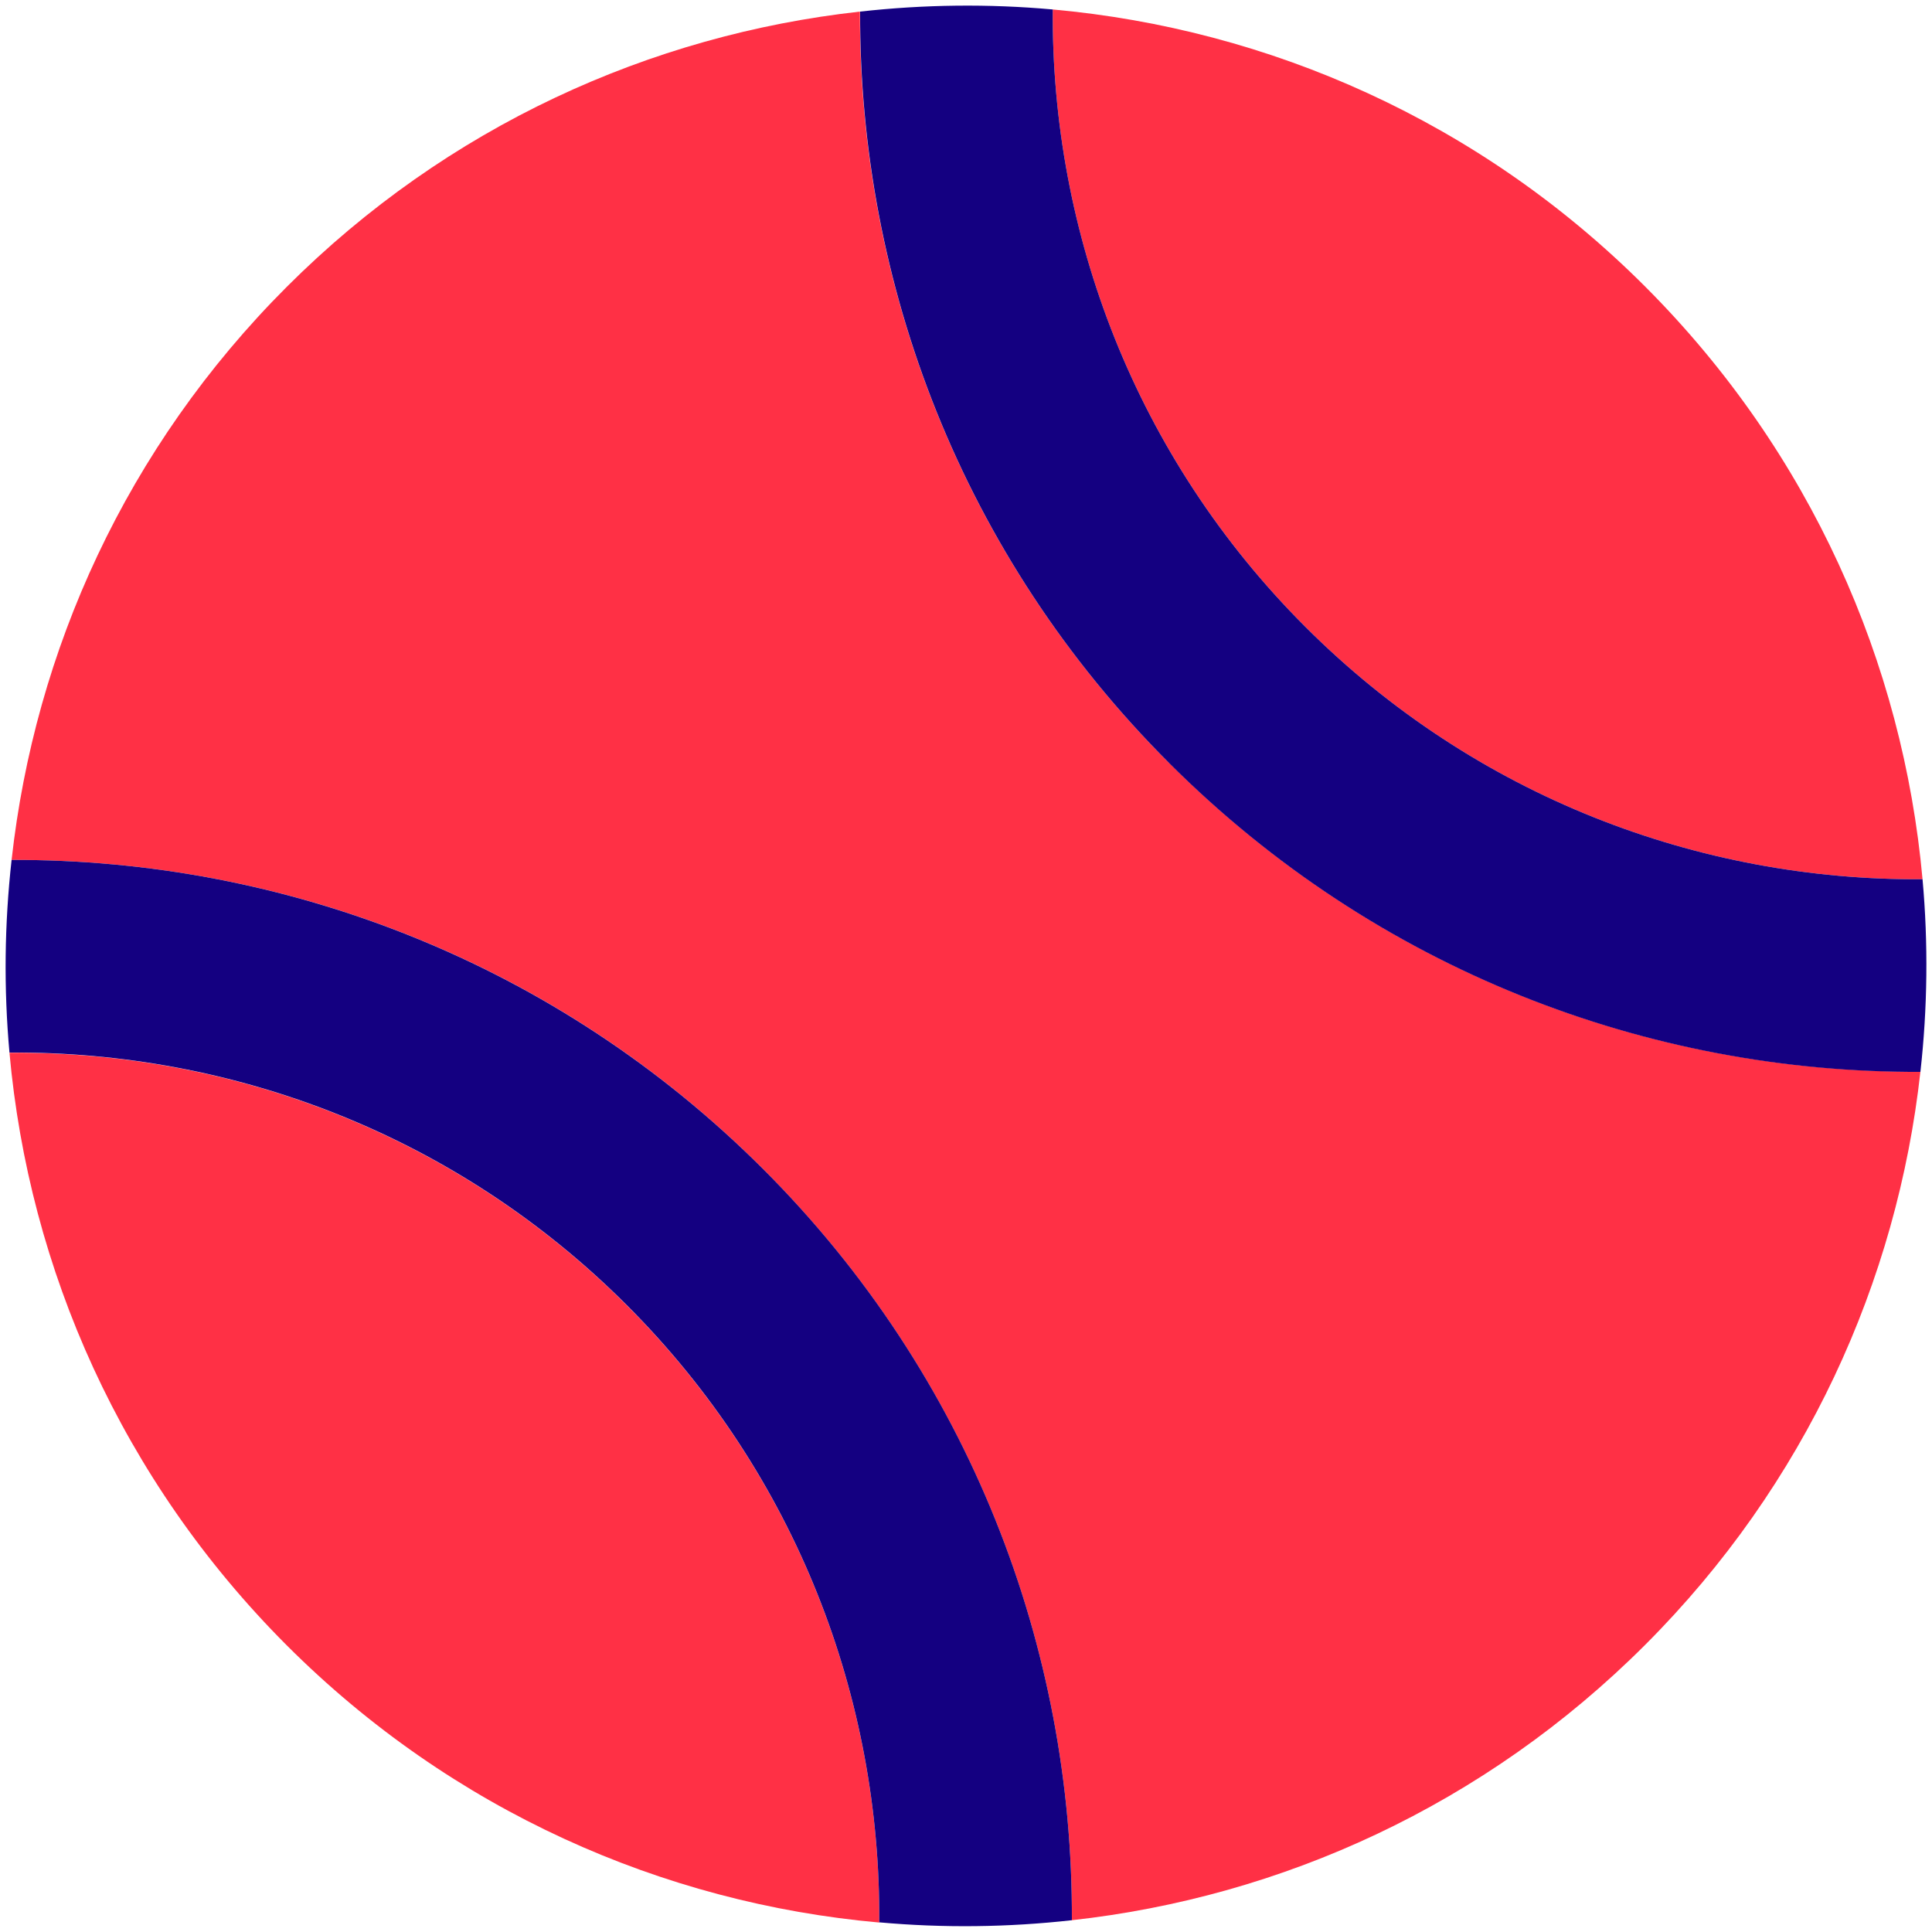
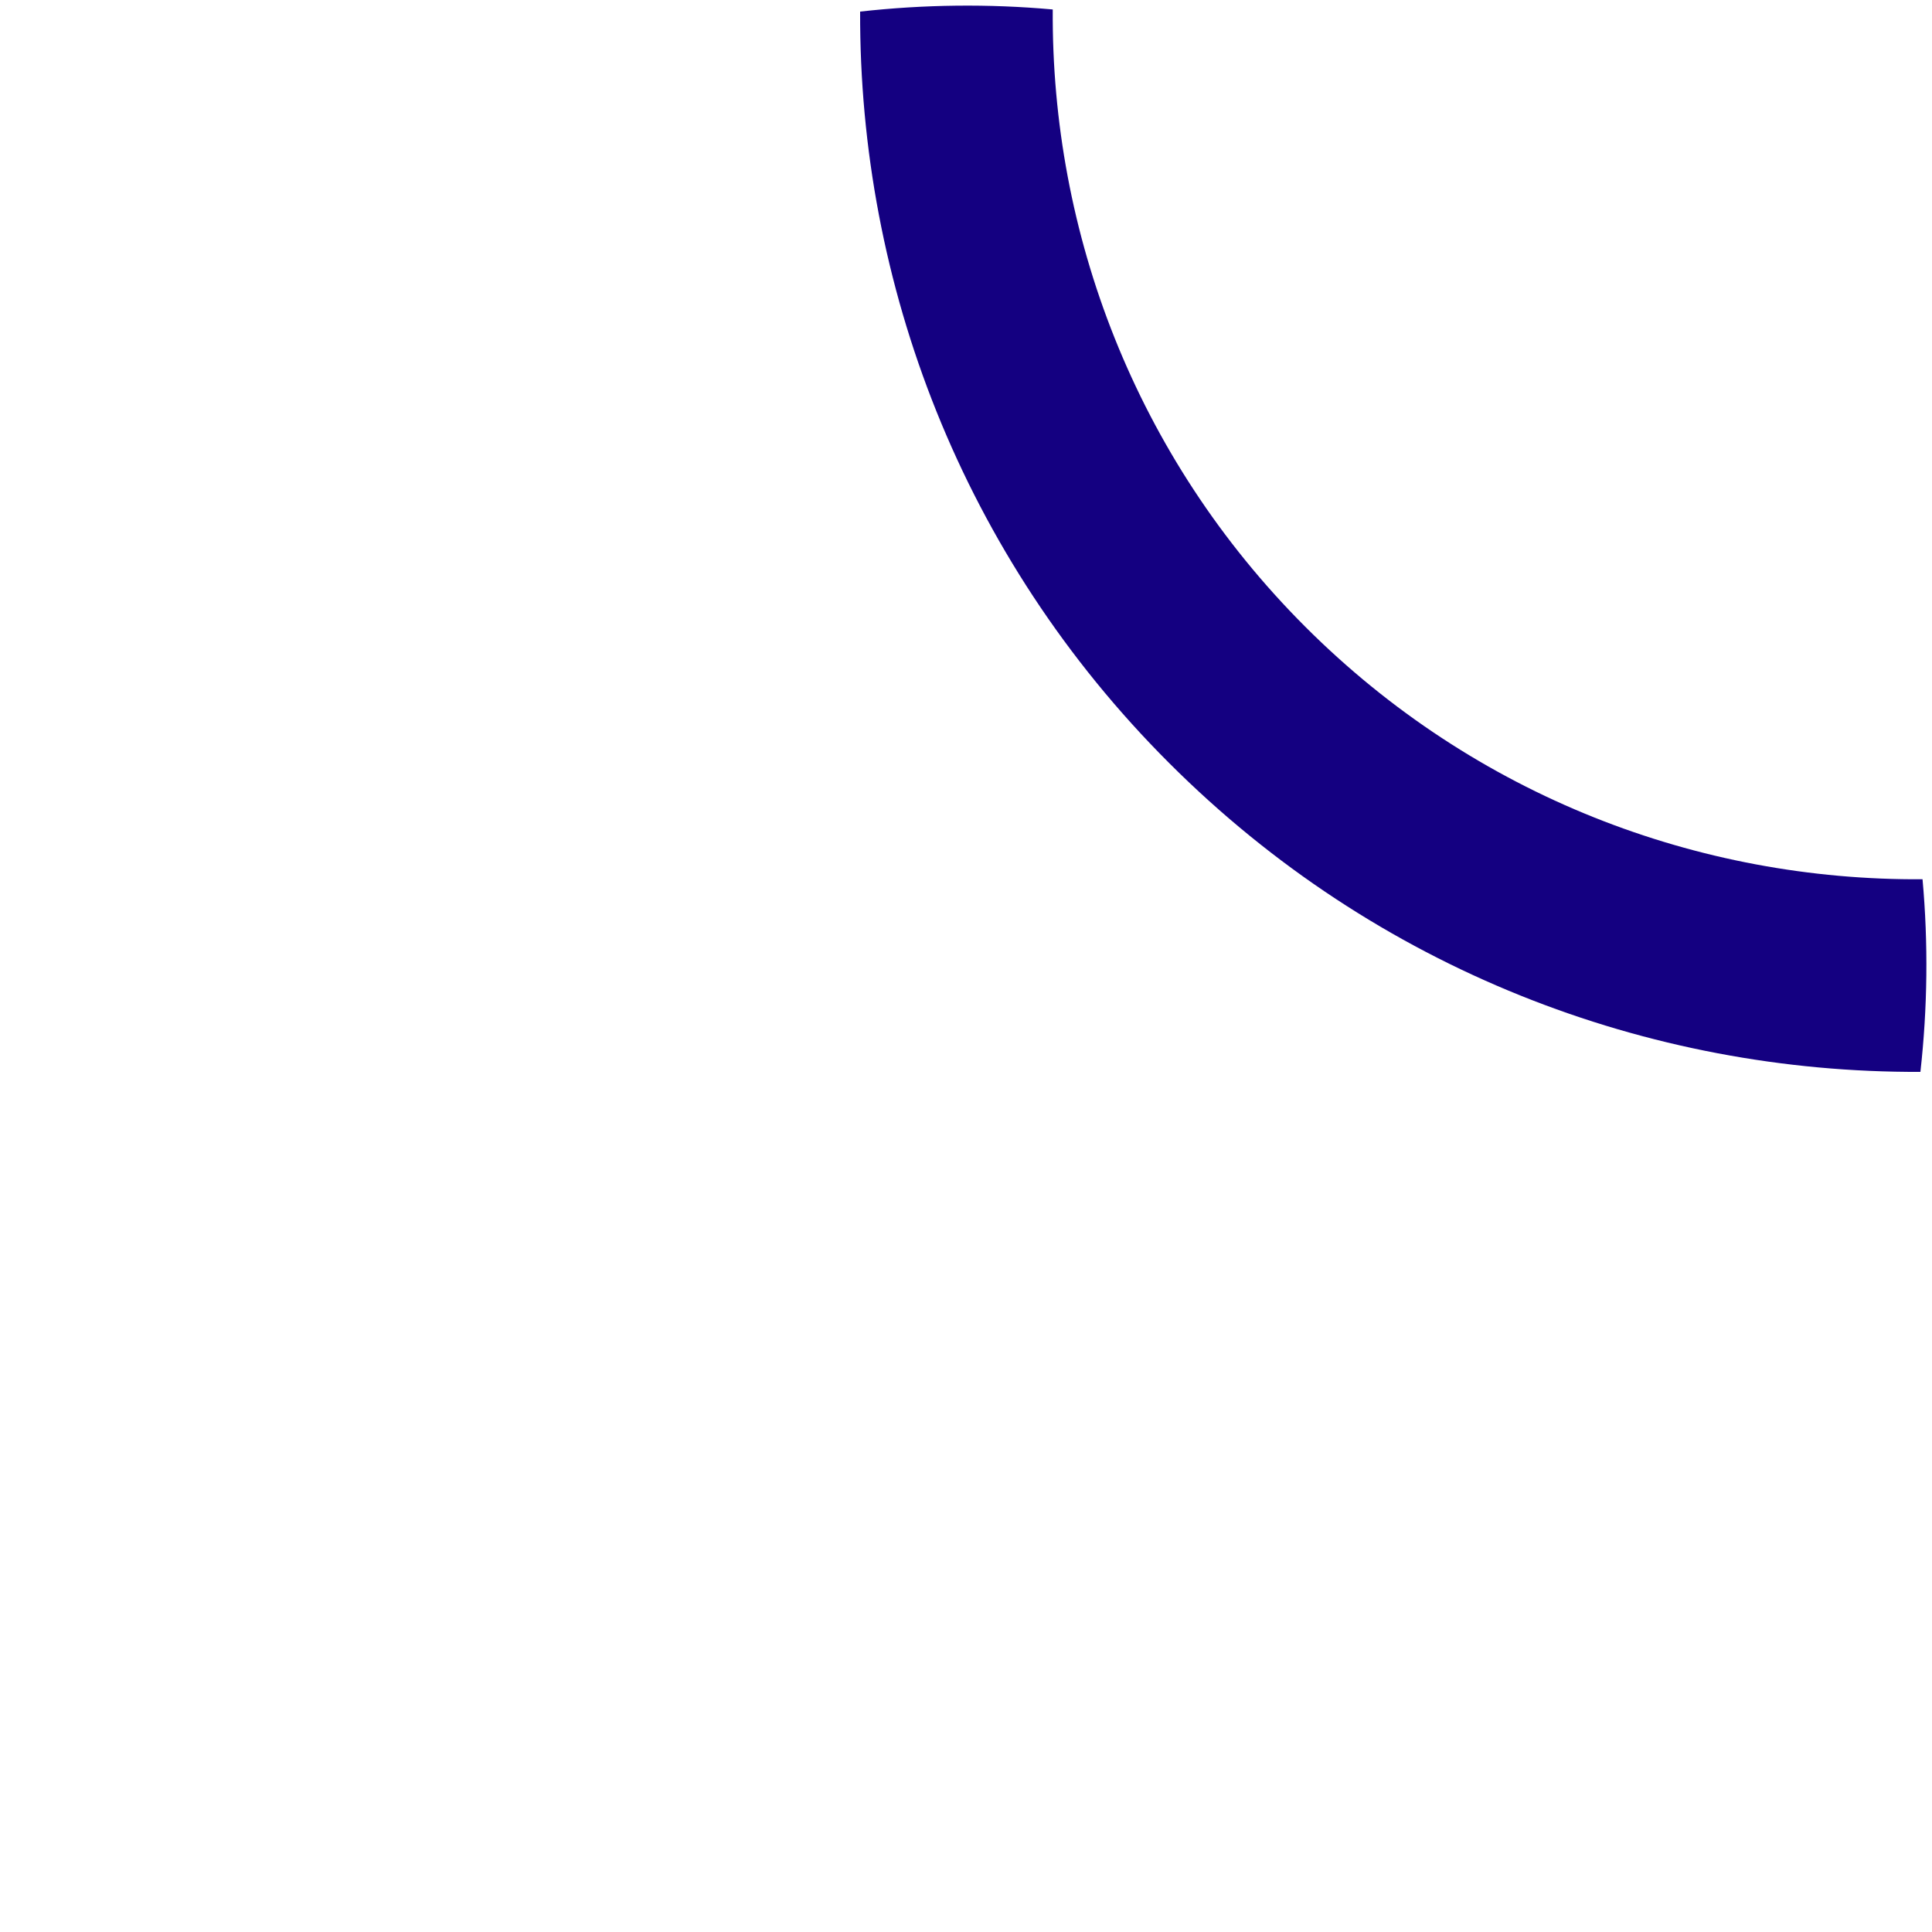
<svg xmlns="http://www.w3.org/2000/svg" id="Layer_1" viewBox="0 0 100 100">
  <defs>
    <style>.cls-1{fill:#ff3045;}.cls-2{fill:#140081;}</style>
  </defs>
-   <path class="cls-1" d="m67.56,32.44c8.8,8.8,20.39,13.15,31.95,13.07-1.01-11.19-5.79-22.1-14.35-30.67S65.67,1.5,54.49.49c-.08,11.56,4.27,23.15,13.07,31.95Z" />
-   <path class="cls-1" d="m45.51,99.51c.08-11.56-4.27-23.15-13.07-31.95-8.8-8.8-20.39-13.15-31.95-13.07,1.01,11.19,5.79,22.1,14.35,30.67,8.56,8.56,19.48,13.35,30.67,14.35Z" />
-   <path class="cls-1" d="m60.51,39.49C49.79,28.78,44.46,14.68,44.51.6c-10.84,1.2-21.36,5.94-29.67,14.25S1.8,33.68.6,44.51c14.08-.05,28.18,5.27,38.89,15.99,10.72,10.72,16.05,24.81,15.99,38.89,10.84-1.2,21.36-5.94,29.67-14.25,8.31-8.31,13.05-18.83,14.25-29.67-14.08.06-28.18-5.27-38.89-15.99Z" />
-   <path class="cls-2" d="m39.5,60.51C28.78,49.79,14.68,44.46.6,44.51c-.37,3.31-.41,6.65-.11,9.97,11.56-.08,23.15,4.27,31.95,13.07,8.8,8.8,13.15,20.39,13.07,31.95,3.32.3,6.66.26,9.97-.11.06-14.08-5.27-28.18-15.99-38.89Z" />
  <path class="cls-2" d="m99.51,45.51c-11.56.08-23.15-4.27-31.95-13.07-8.8-8.8-13.15-20.39-13.07-31.95-3.32-.3-6.66-.26-9.97.11-.05,14.08,5.27,28.18,15.99,38.89,10.72,10.72,24.81,16.05,38.89,15.99.37-3.31.41-6.65.11-9.97Z" />
</svg>